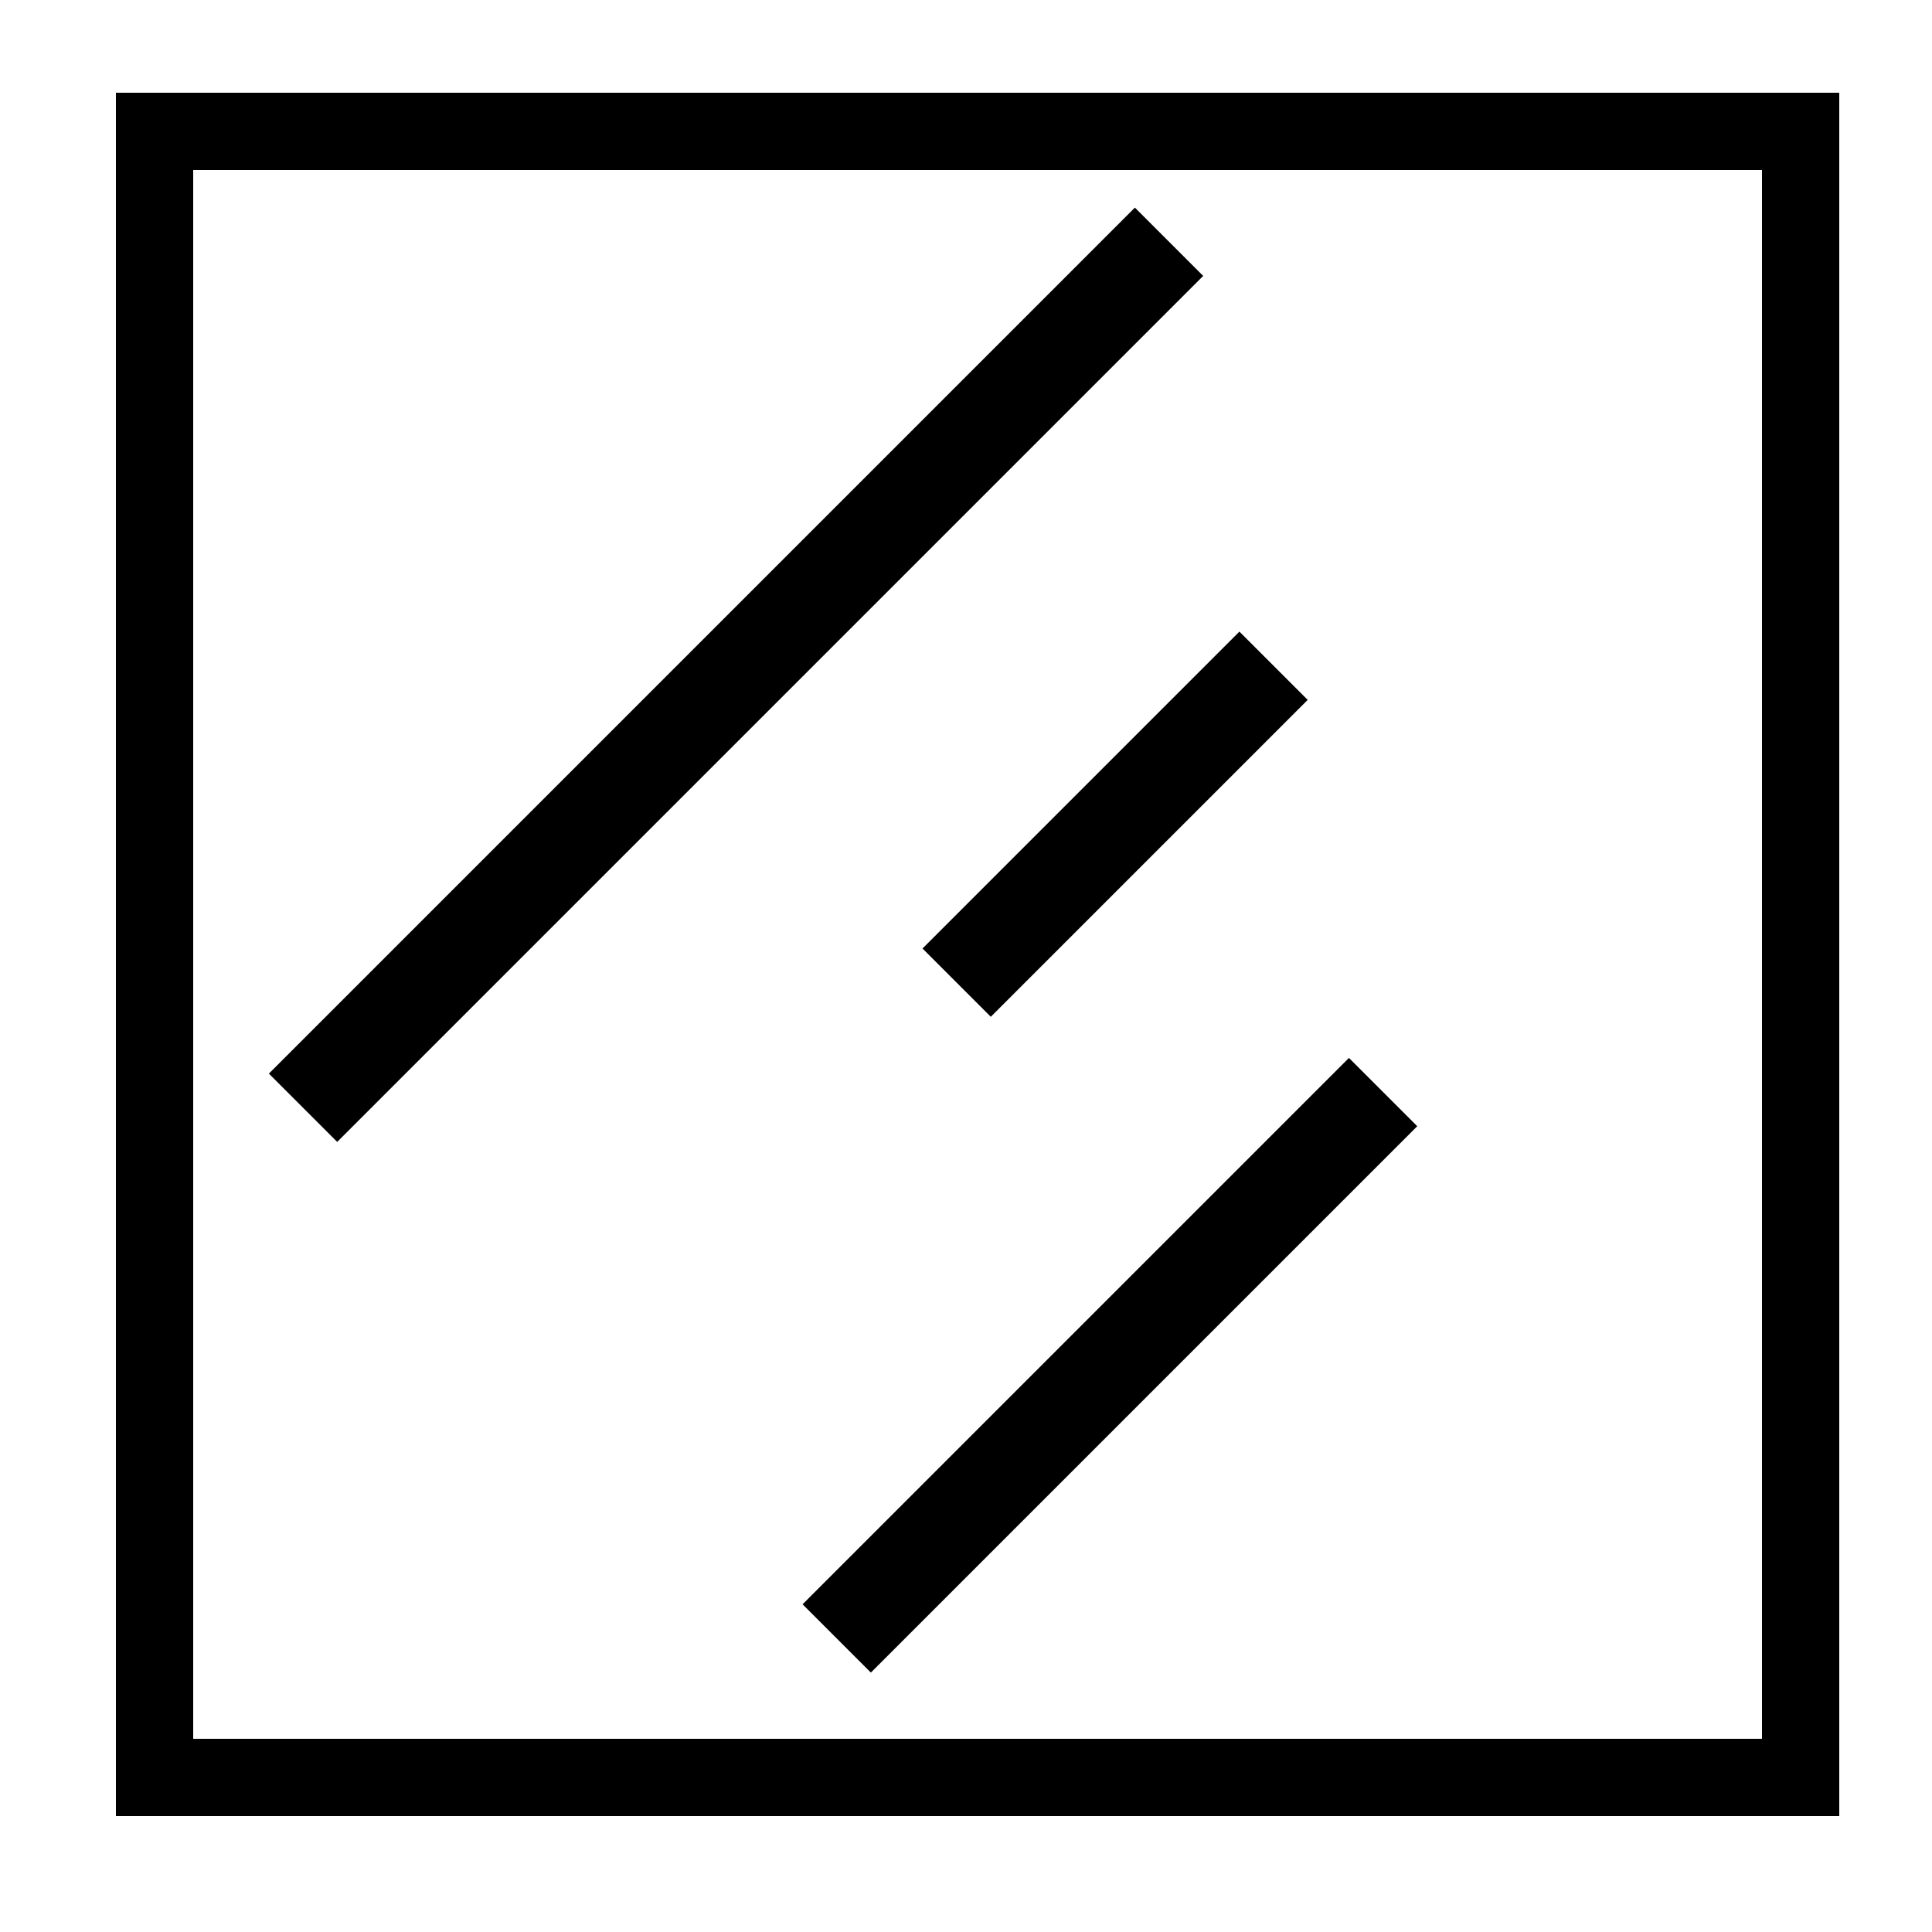
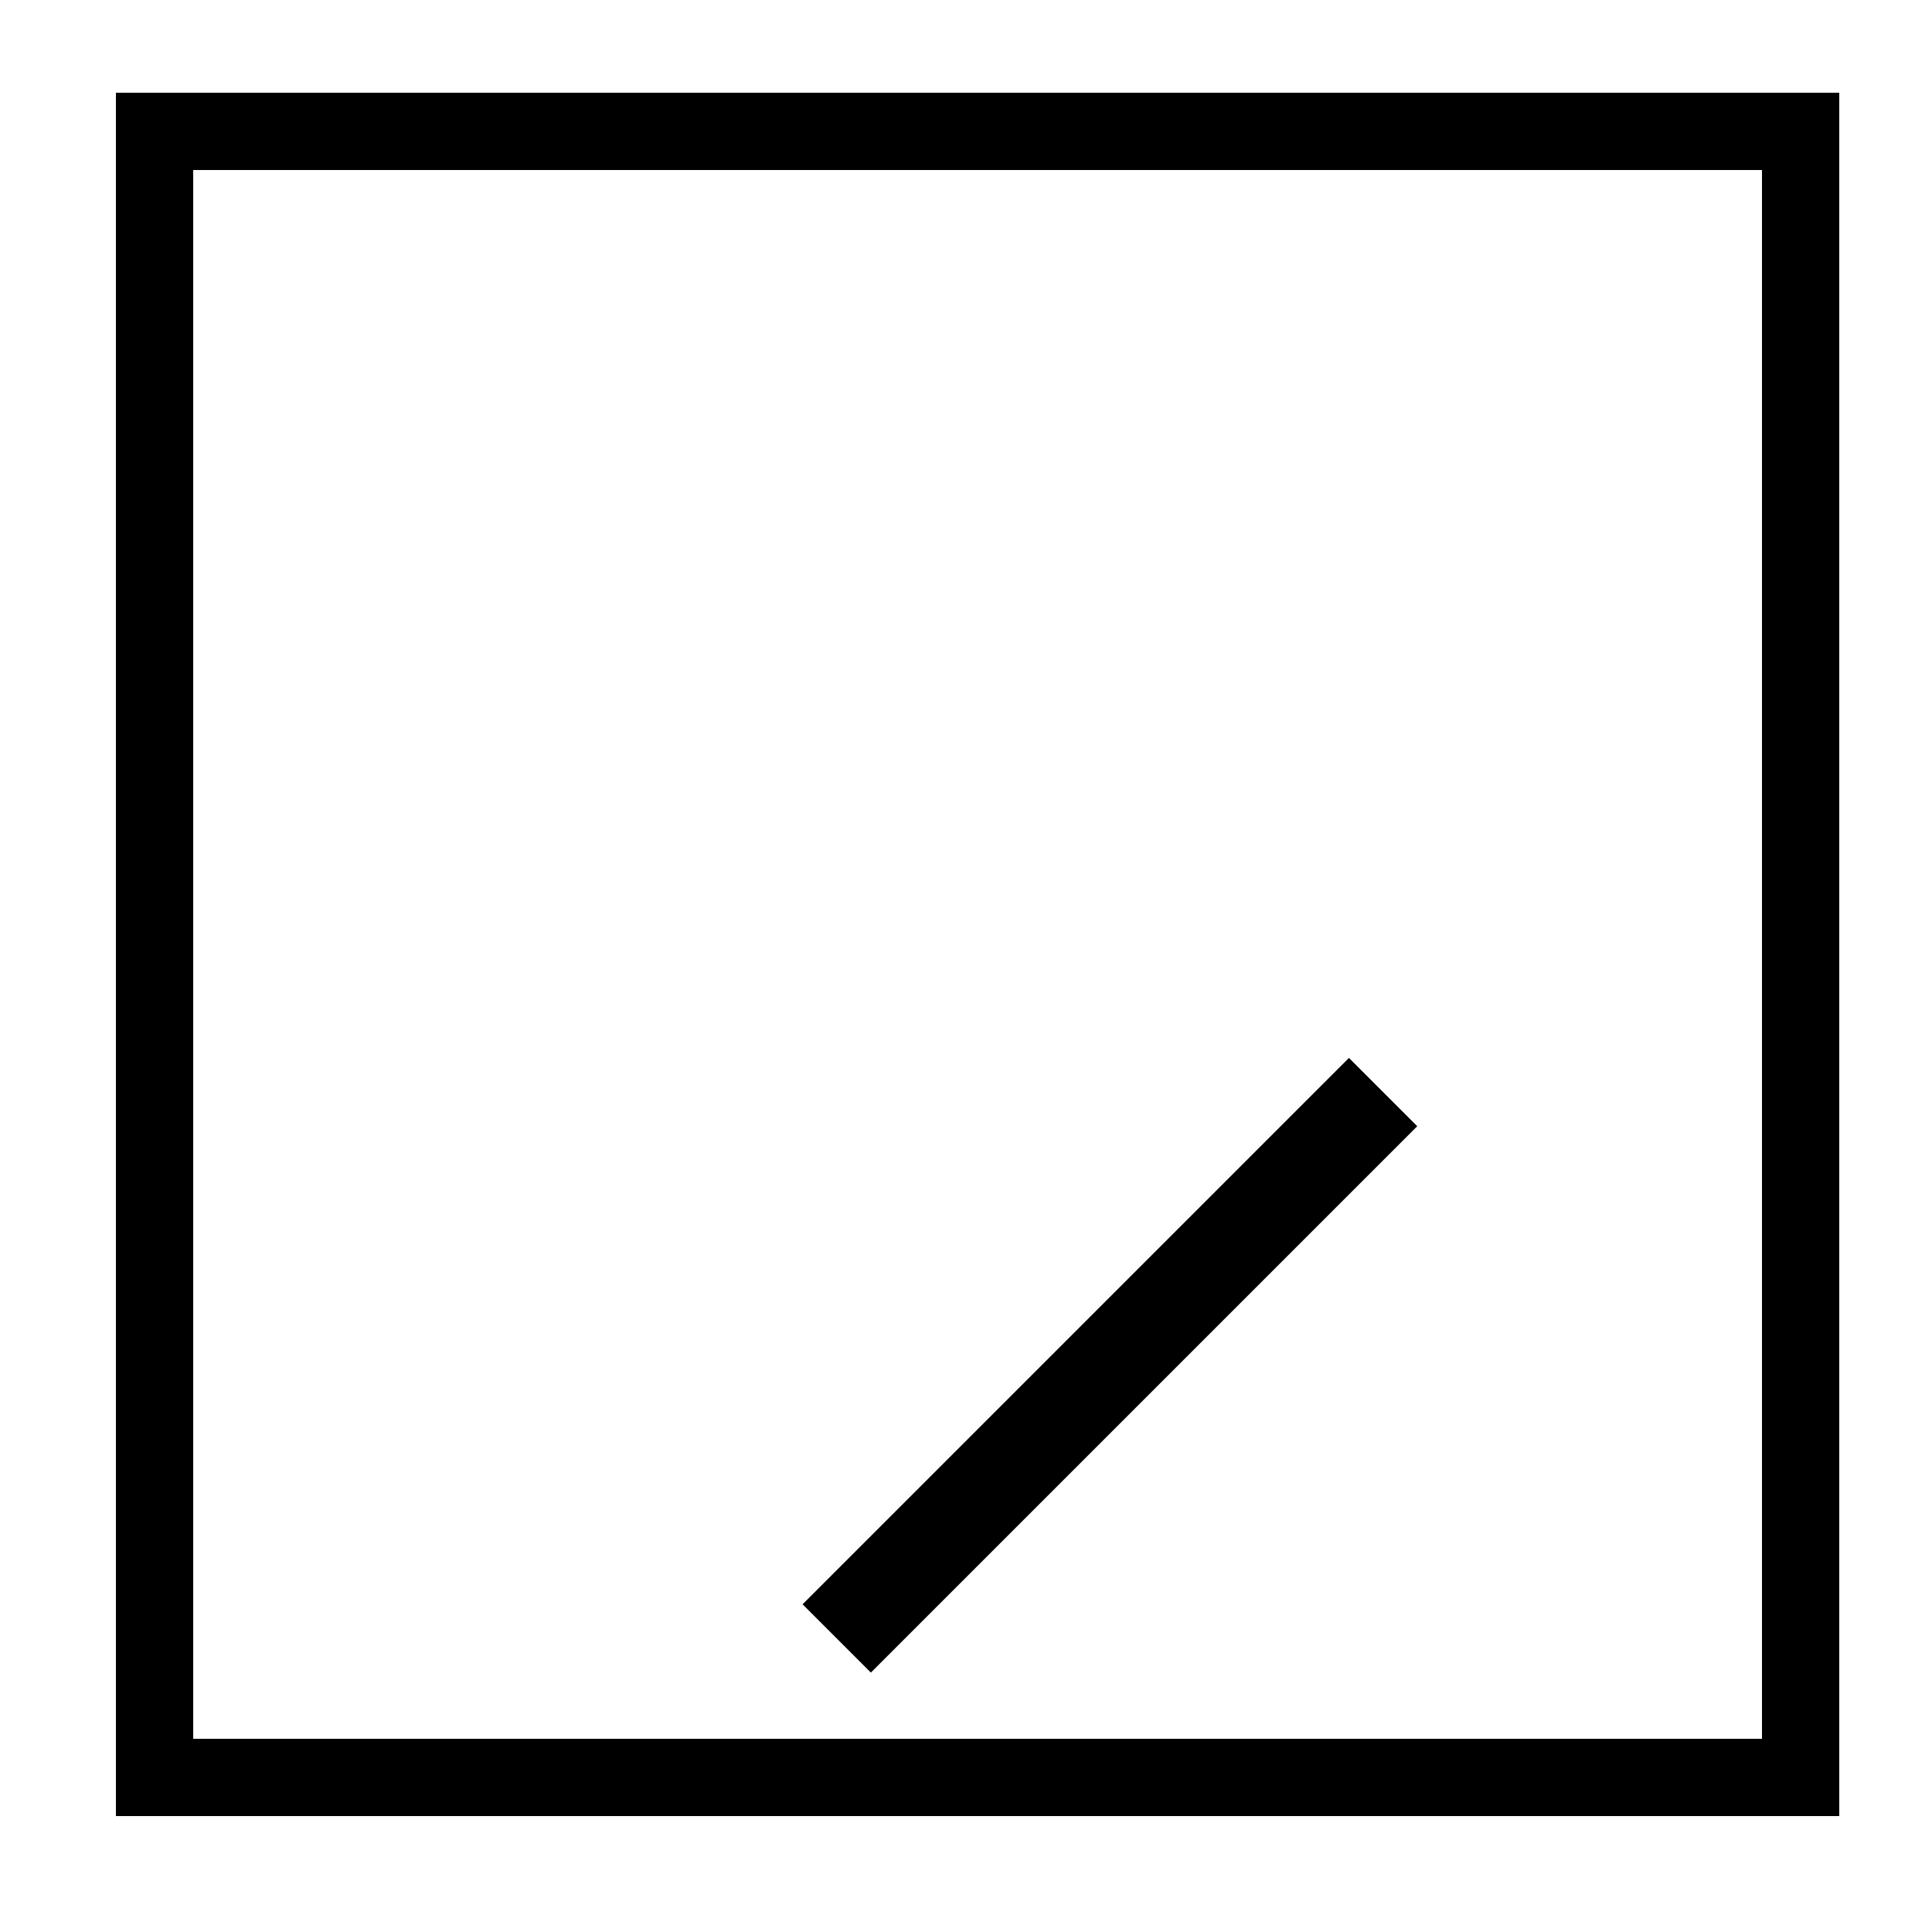
<svg xmlns="http://www.w3.org/2000/svg" version="1.1" id="圖層_1" x="0px" y="0px" viewBox="0 0 50 50" style="enable-background:new 0 0 50 50;" xml:space="preserve">
  <g>
    <path d="M45.6,4.4V45H5V4.4H45.6 M47.6,2.4H3V47h44.6V2.4L47.6,2.4z" />
  </g>
-   <rect x="3.2" y="16.2" transform="matrix(0.707 -0.707 0.707 0.707 -6.757 18.594)" width="31.7" height="2.5" />
  <rect x="18.7" y="34.1" transform="matrix(0.707 -0.707 0.707 0.707 -16.559 30.631)" width="20" height="2.5" />
-   <rect x="23.1" y="20.1" transform="matrix(0.707 -0.707 0.707 0.707 -6.668 26.668)" width="11.6" height="2.5" />
</svg>